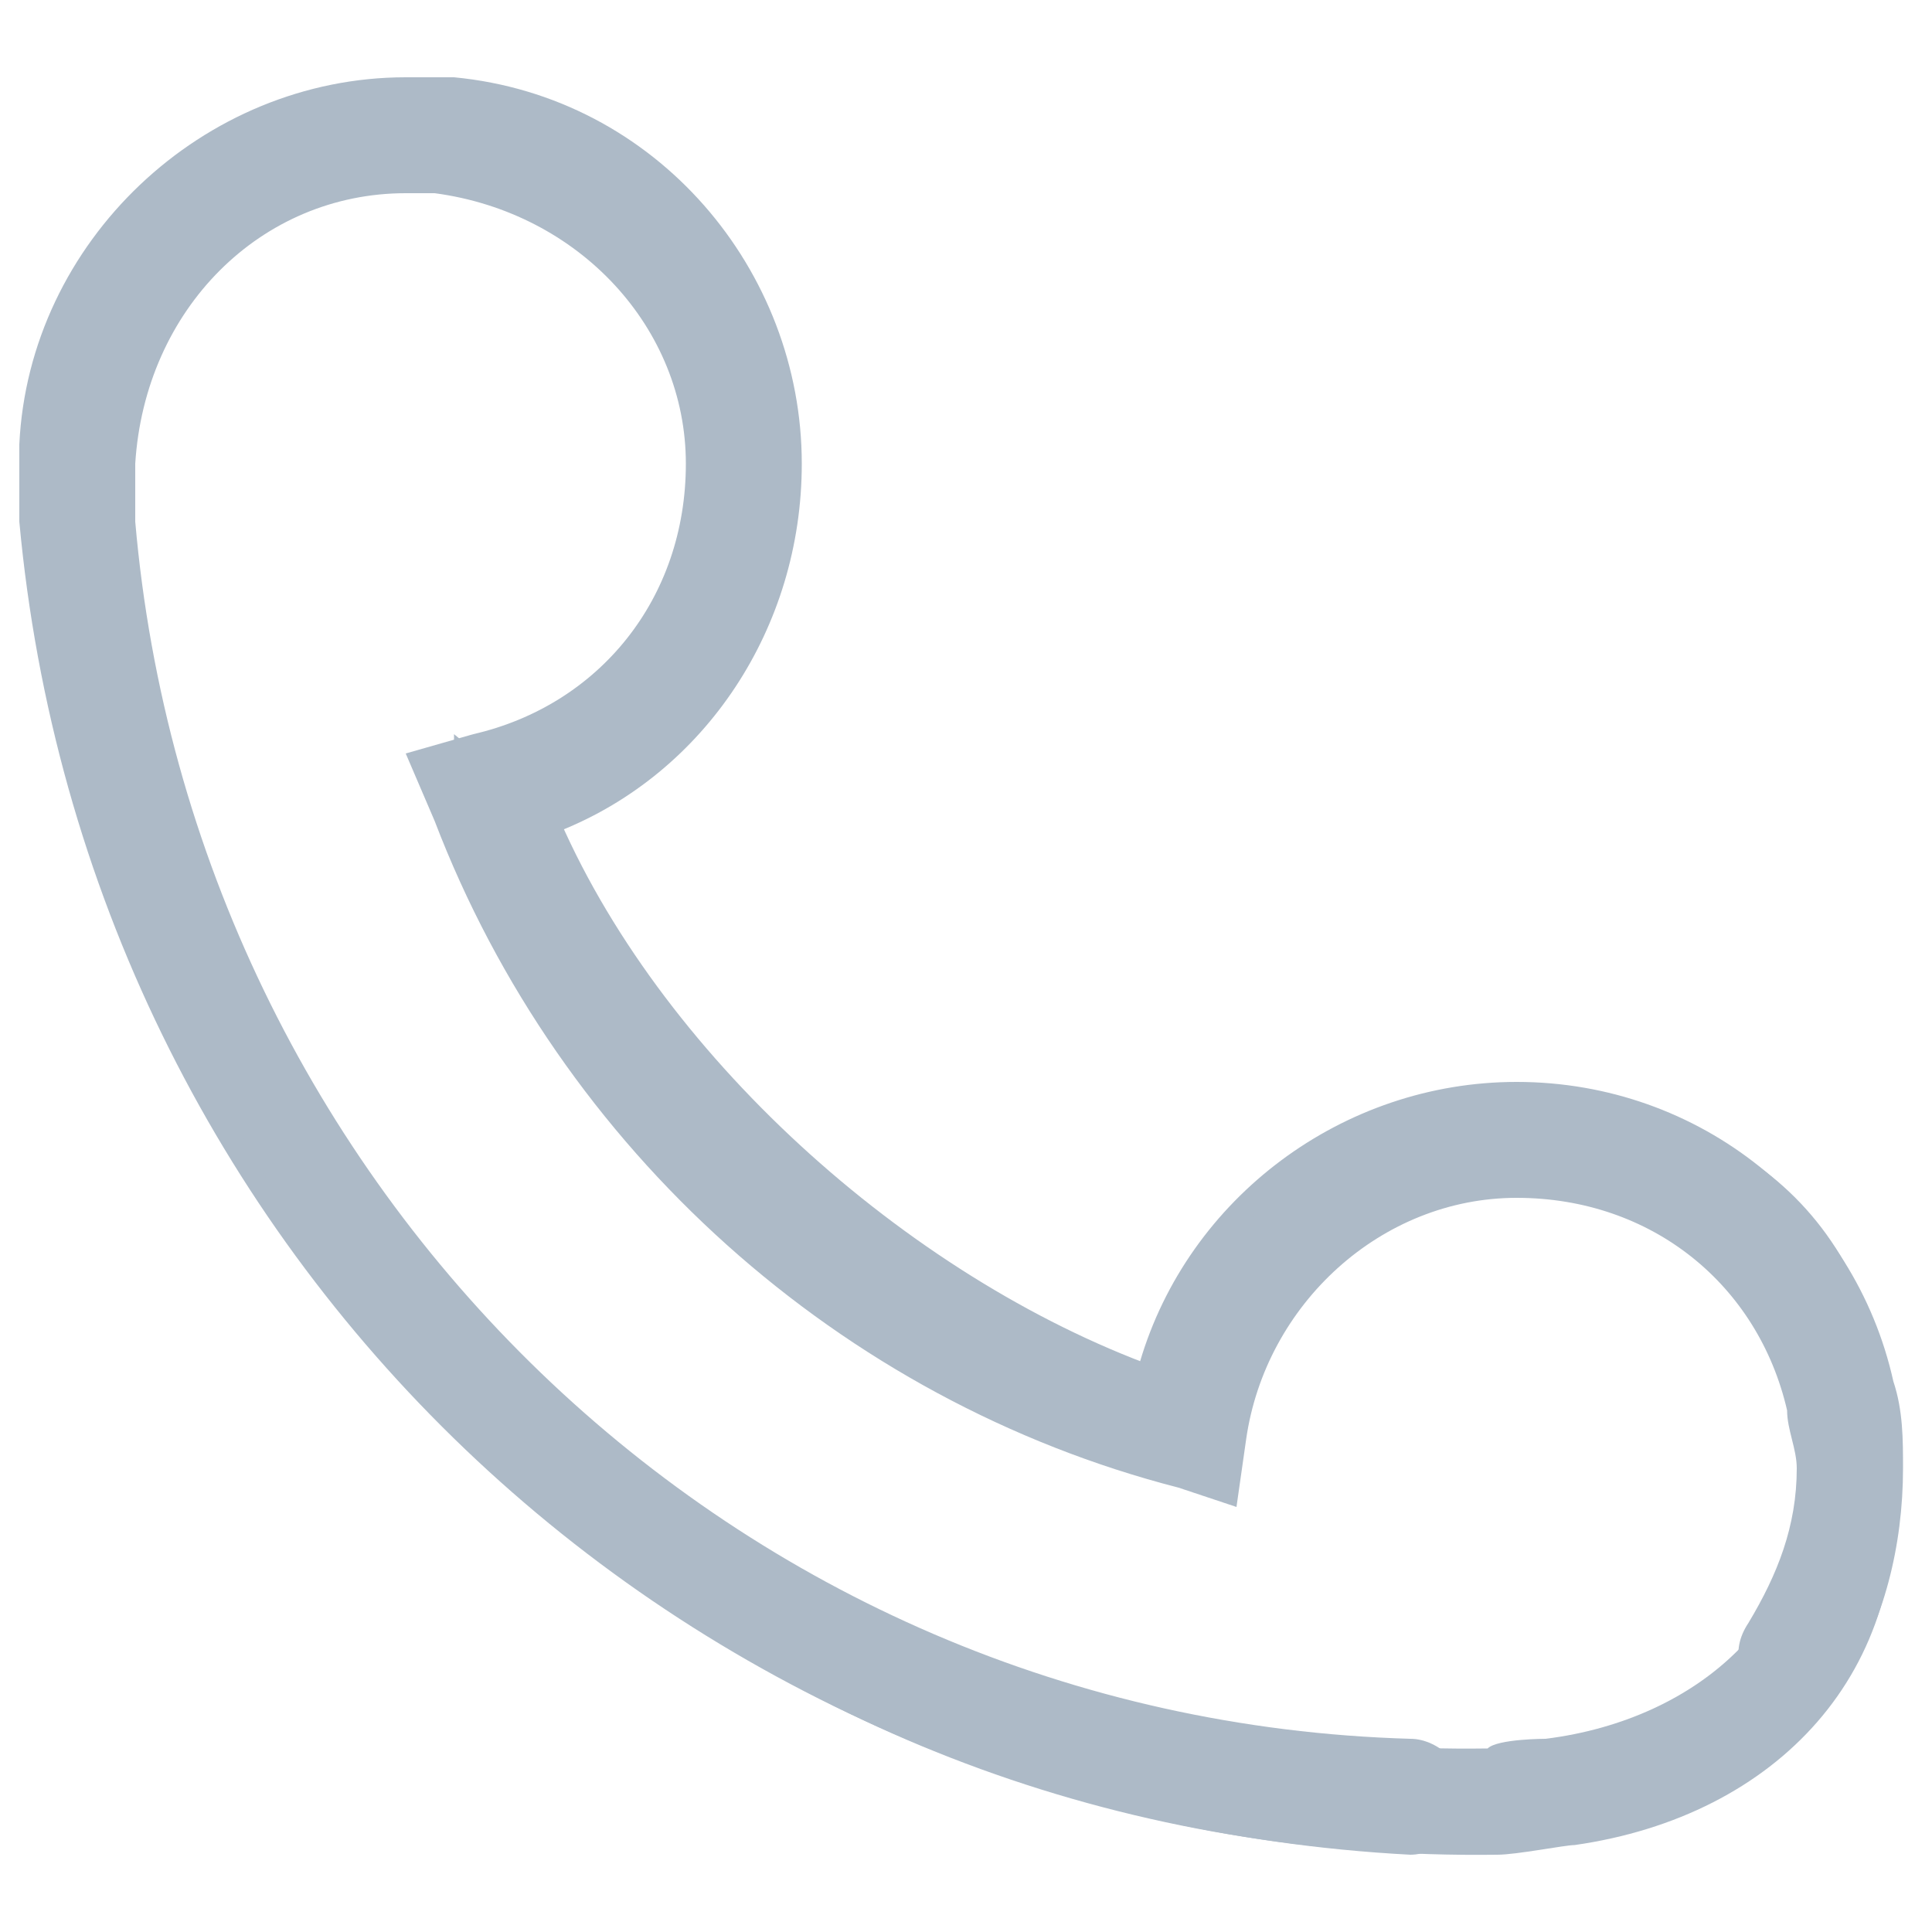
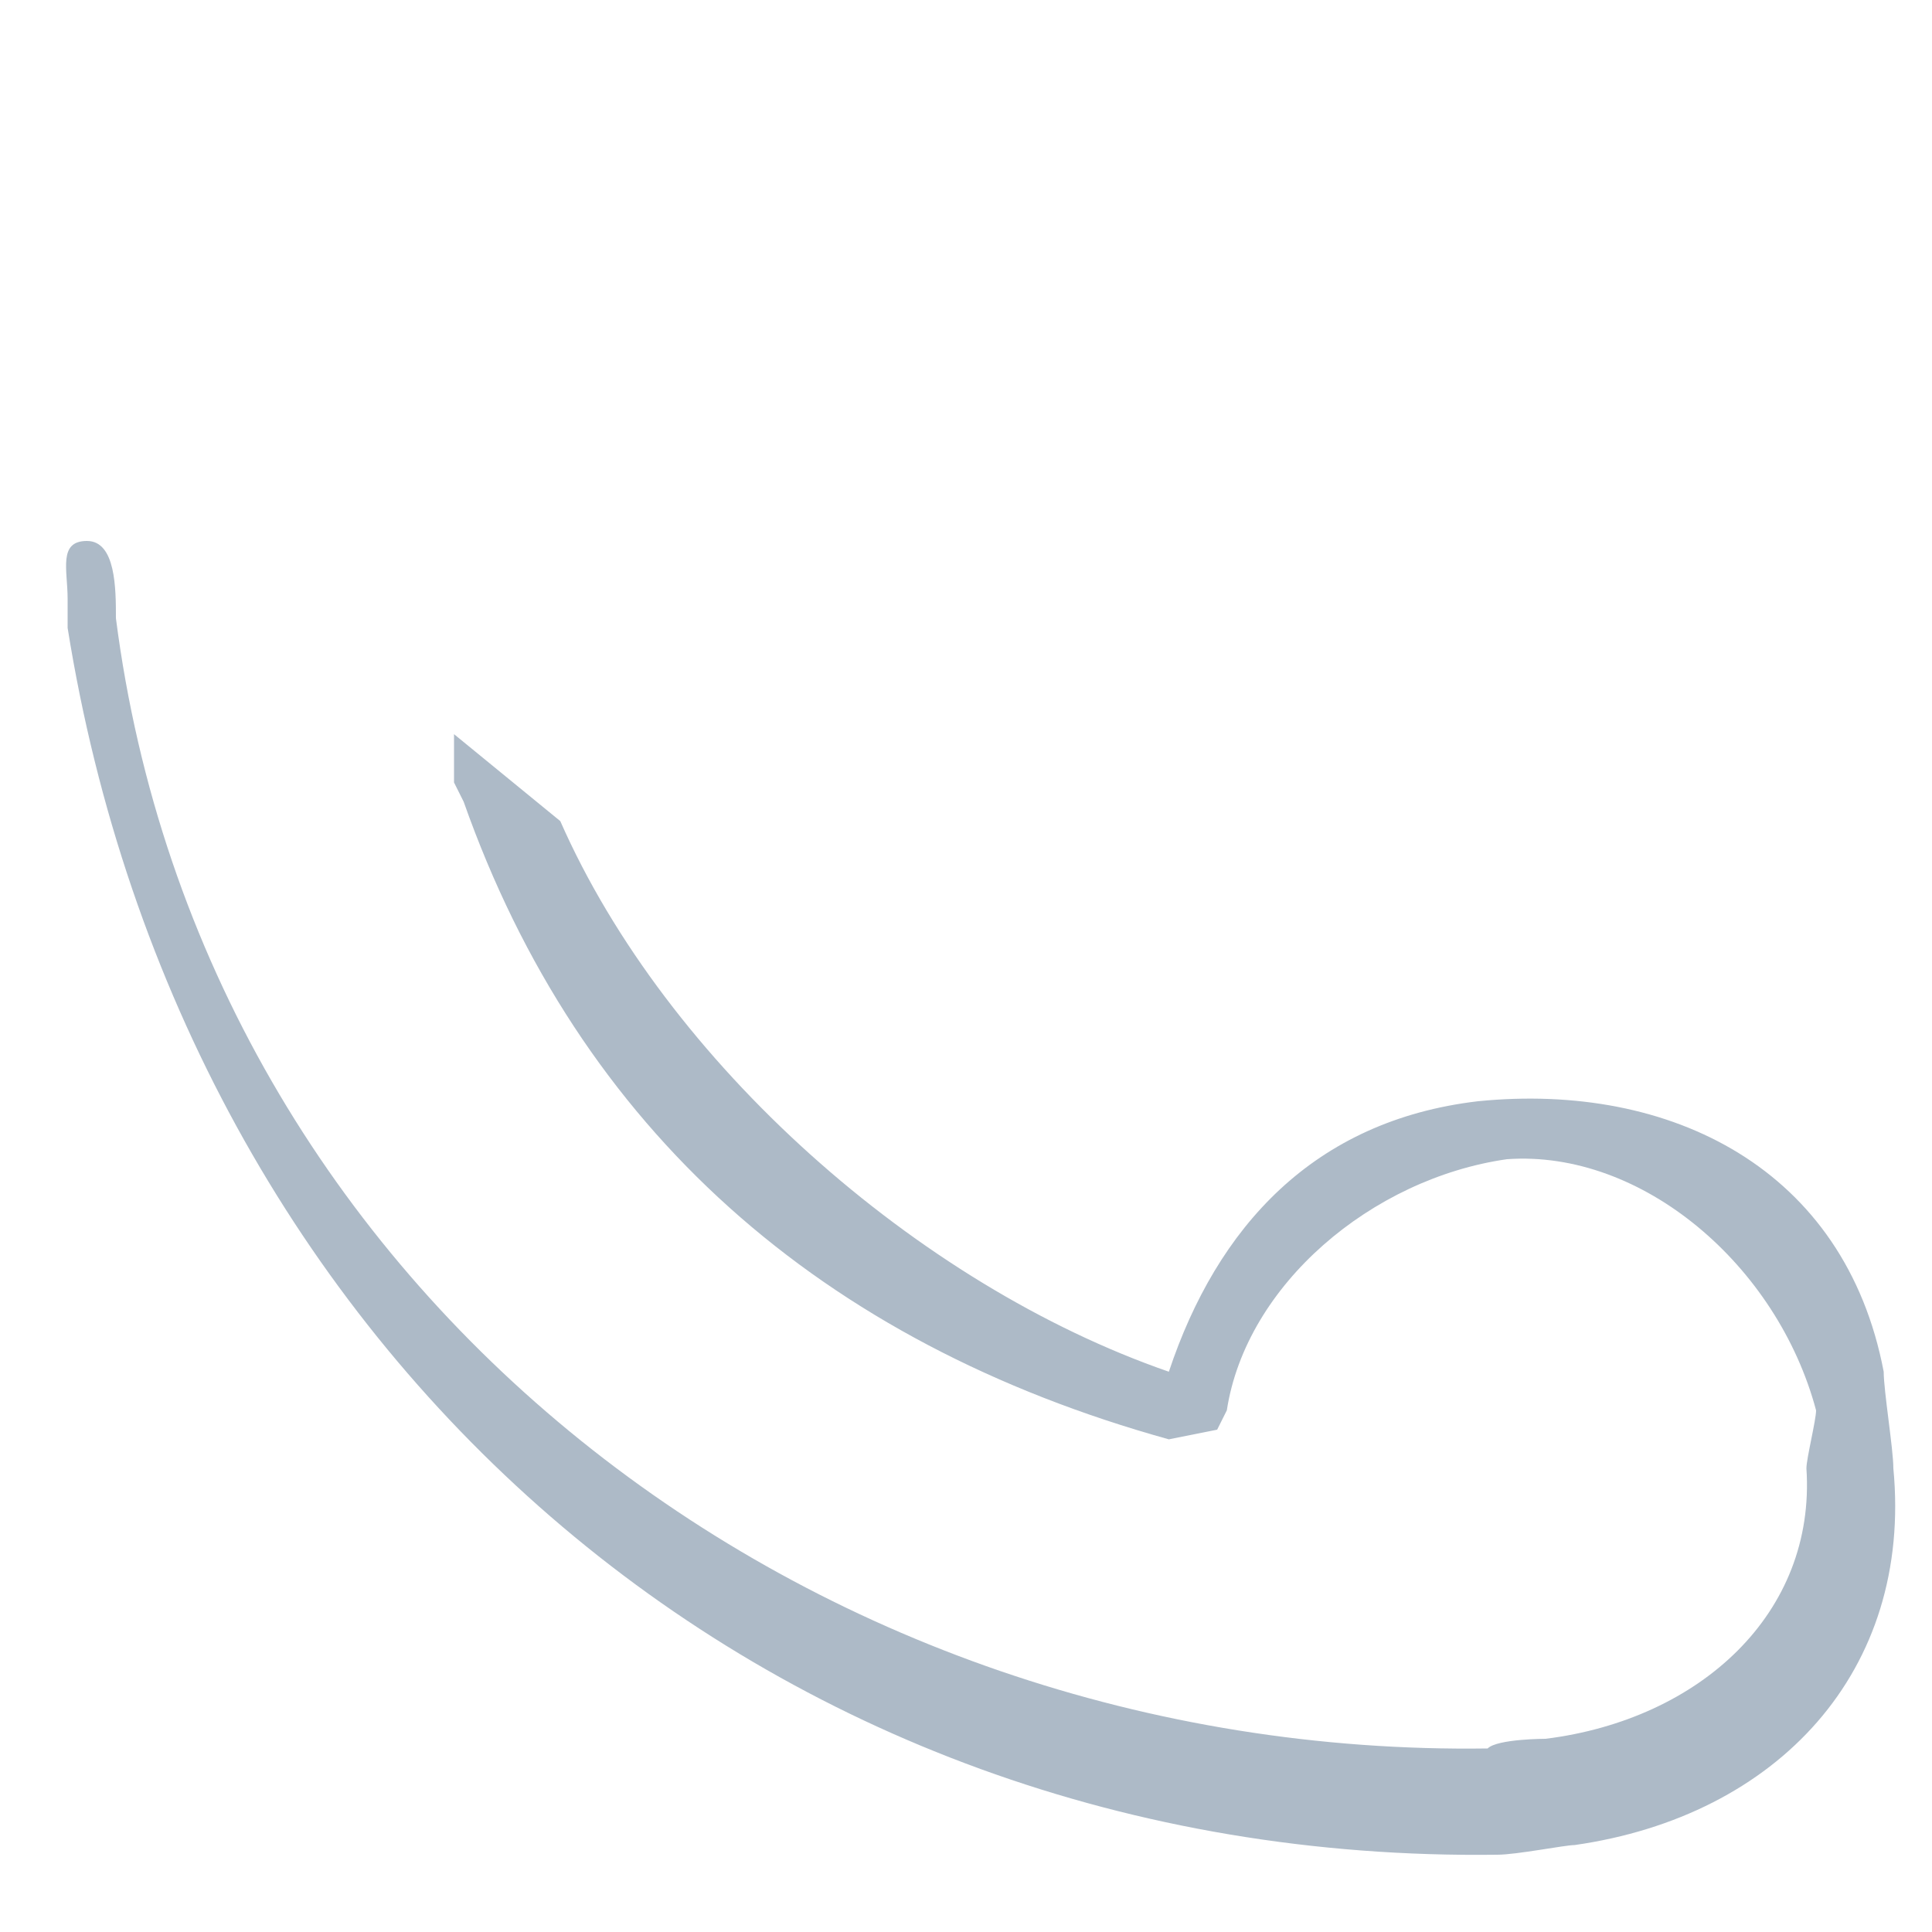
<svg xmlns="http://www.w3.org/2000/svg" version="1.1" id="Capa_1" x="0px" y="0px" viewBox="0 0 20 20" style="enable-background:new 0 0 20 20;" xml:space="preserve">
  <style type="text/css">
	.st0{fill:#ADBAC7;}
</style>
  <g id="Capa_1_1_">
</g>
  <g id="Capa_2_1_">
-     <path class="st0" d="M19.6,14.3c-0.4-1.8-2-3.1-3.9-3.1c-1.8,0-3.4,1.2-3.9,2.9c-2.6-0.9-4.8-3-6-5.5C7.3,8,8.3,6.5,8.3,4.8   c0-2-1.5-3.8-3.6-4c-0.2,0-0.3,0-0.5,0c-2.1,0-3.9,1.7-4,3.8c0,0.1,0,0.6,0,0.8C0.9,13,7,18.8,14.6,19.2l0,0c0.3,0,0.6-0.3,0.6-0.6   c0-0.3-0.3-0.6-0.6-0.6C7.6,17.8,2,12.3,1.4,5.4l0,0c0-0.1,0-0.6,0-0.6C1.5,3.2,2.7,2,4.2,2c0.1,0,0.2,0,0.3,0   C6,2.2,7.1,3.4,7.1,4.8S6.2,7.3,4.9,7.6L4.2,7.8l0.3,0.7c1.3,3.4,4.2,6,7.7,6.9l0.6,0.2l0.1-0.7c0.2-1.4,1.4-2.5,2.8-2.5   s2.5,0.9,2.8,2.2c0,0.2,0.1,0.4,0.1,0.6c0,0.6-0.2,1.1-0.5,1.6c-0.2,0.3-0.1,0.6,0.2,0.8c0.3,0.2,0.6,0.1,0.8-0.2   c0.4-0.6,0.6-1.4,0.6-2.2C19.7,14.9,19.7,14.6,19.6,14.3z" />
-   </g>
+     </g>
  <g id="Capa_2_2_">
    <path class="st0" d="M4.7,7.6l0,0.5l0.1,0.2c1.2,3.4,3.7,5.6,7.3,6.6l0.5-0.1l0.1-0.2c0.2-1.3,1.5-2.4,2.9-2.6   c1.4-0.1,2.8,1.1,3.2,2.6c0,0.1-0.1,0.5-0.1,0.6c0.1,1.5-1.1,2.6-2.7,2.8c0,0-0.5,0-0.6,0.1l0,0C8.4,18.2,2.1,13.4,1.2,6.4   c0-0.3,0-0.8-0.3-0.8c-0.3,0-0.2,0.3-0.2,0.6v0.3c1.2,7.5,7.2,12.8,14.8,12.7c0.2,0,0.7-0.1,0.8-0.1c2.1-0.3,3.5-1.8,3.3-3.9   c0-0.2-0.1-0.8-0.1-1c-0.4-2.1-2.2-3-4.2-2.8c-1.7,0.2-2.7,1.3-3.2,2.8c-2.6-0.9-5.2-3.2-6.3-5.7" />
  </g>
</svg>